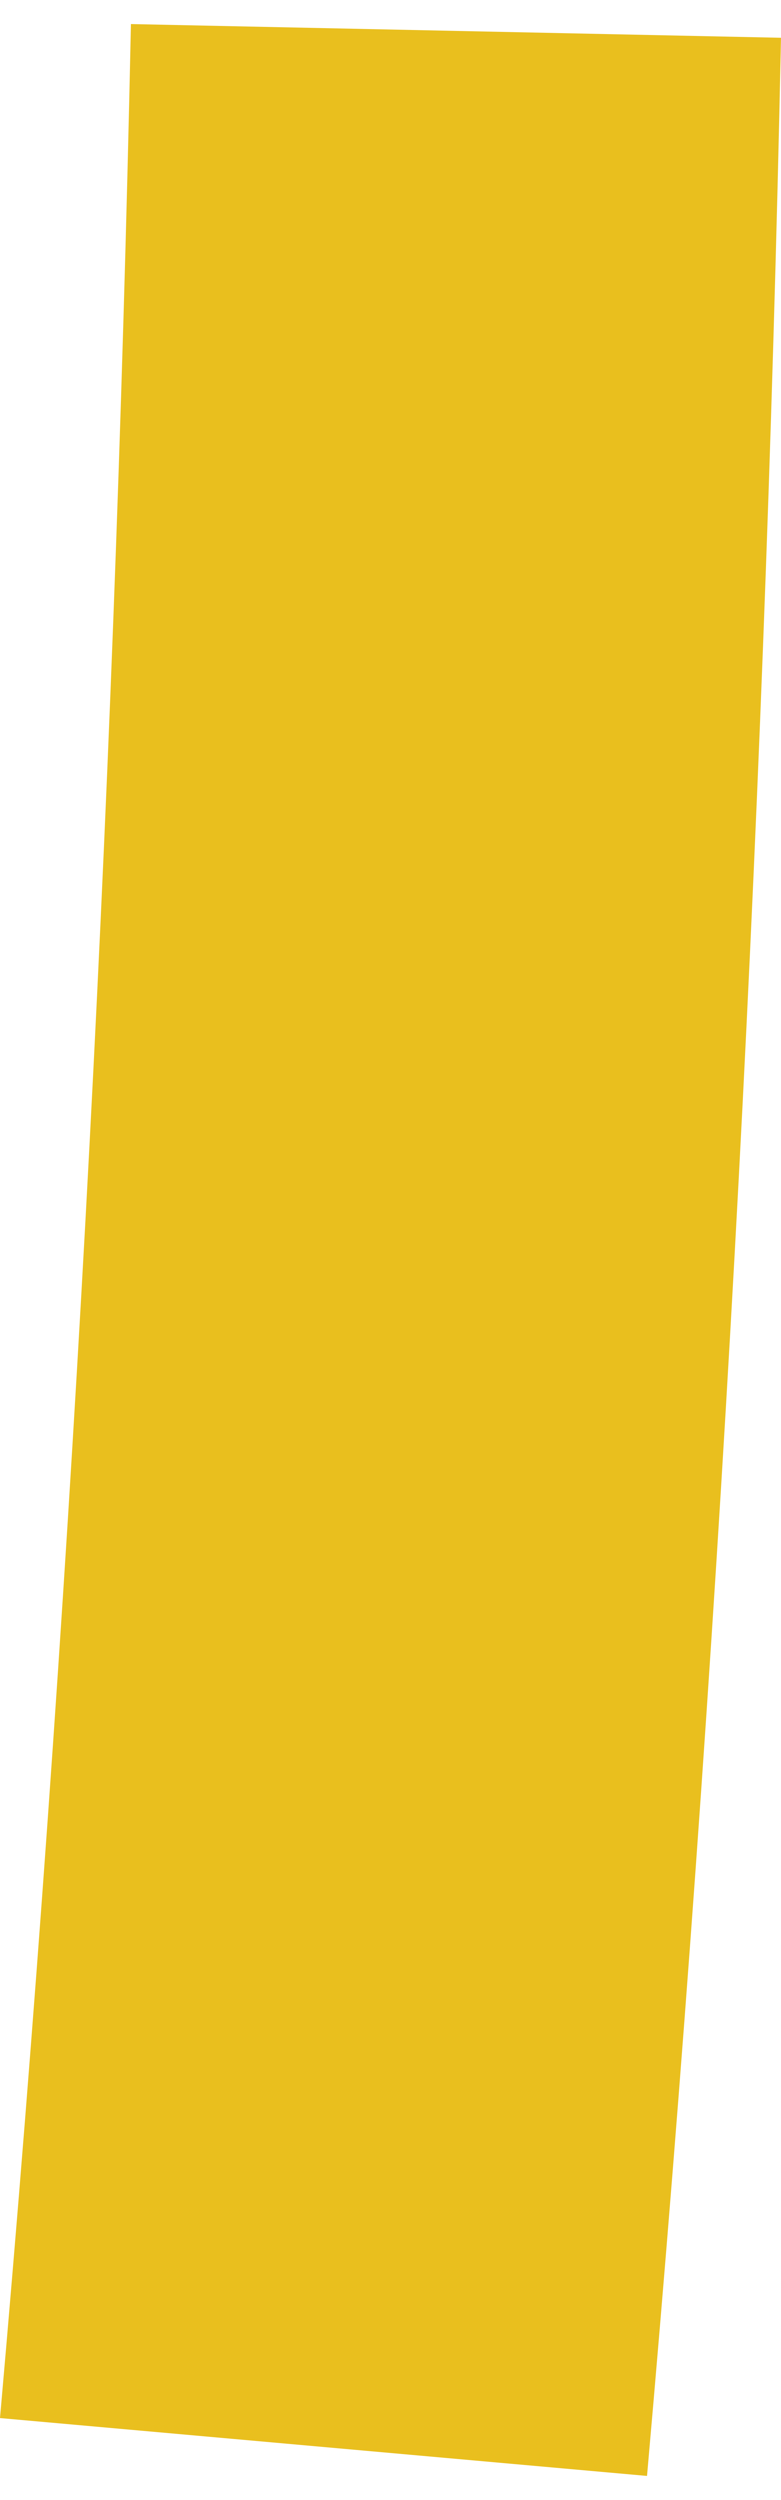
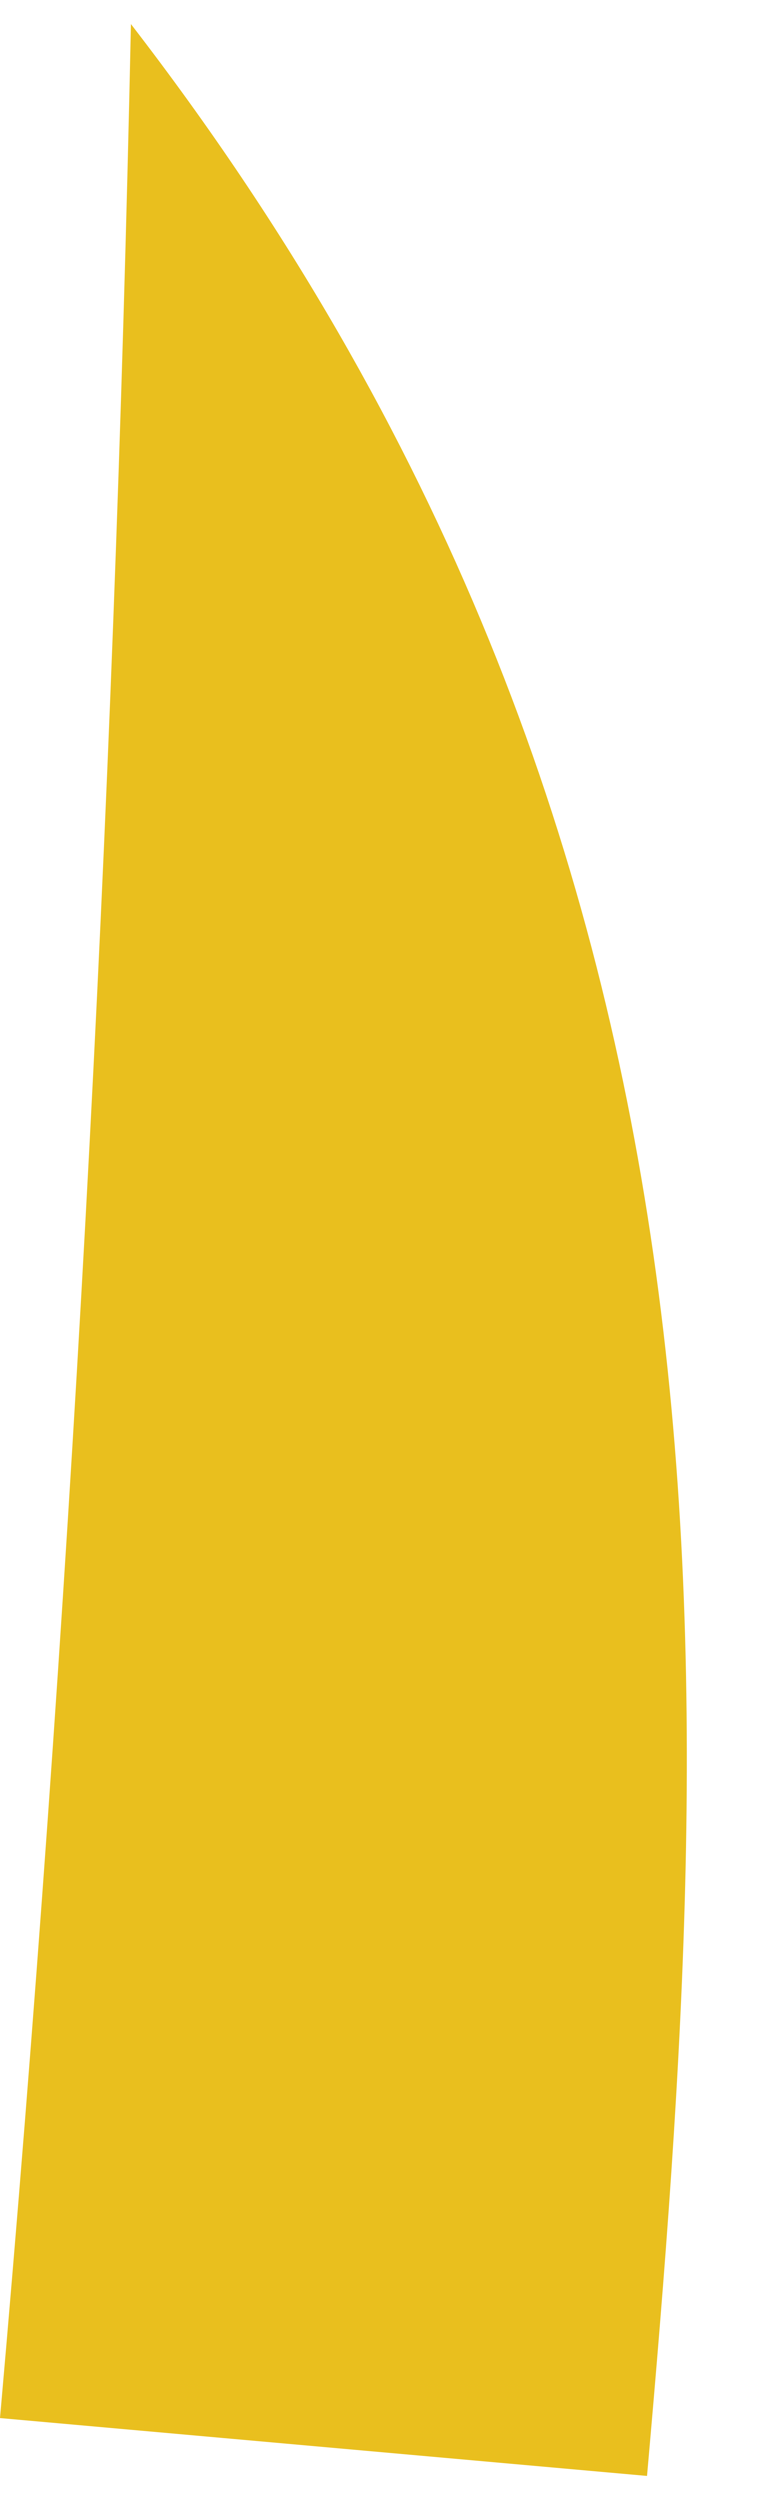
<svg xmlns="http://www.w3.org/2000/svg" version="1.1" x="0px" y="0px" width="5px" height="16px" viewBox="0 0 5.13 16.1" style="enable-background:new 0 0 5.13 16.1;" xml:space="preserve" aria-hidden="true">
  <style type="text/css">
	.st0-5fb6f44232b88{fill:#E9BF1E;}
</style>
  <defs>
    <linearGradient class="cerosgradient" data-cerosgradient="true" id="CerosGradient_id09784f098" gradientUnits="userSpaceOnUse" x1="50%" y1="100%" x2="50%" y2="0%">
      <stop offset="0%" stop-color="#d1d1d1" />
      <stop offset="100%" stop-color="#d1d1d1" />
    </linearGradient>
    <linearGradient />
  </defs>
-   <path class="st0-5fb6f44232b88" d="M4.25,16.1L0,15.72C0.46,10.5,0.75,5.21,0.86,0l4.27,0.09C5.02,5.39,4.72,10.78,4.25,16.1z" />
+   <path class="st0-5fb6f44232b88" d="M4.25,16.1L0,15.72C0.46,10.5,0.75,5.21,0.86,0C5.02,5.39,4.72,10.78,4.25,16.1z" />
</svg>